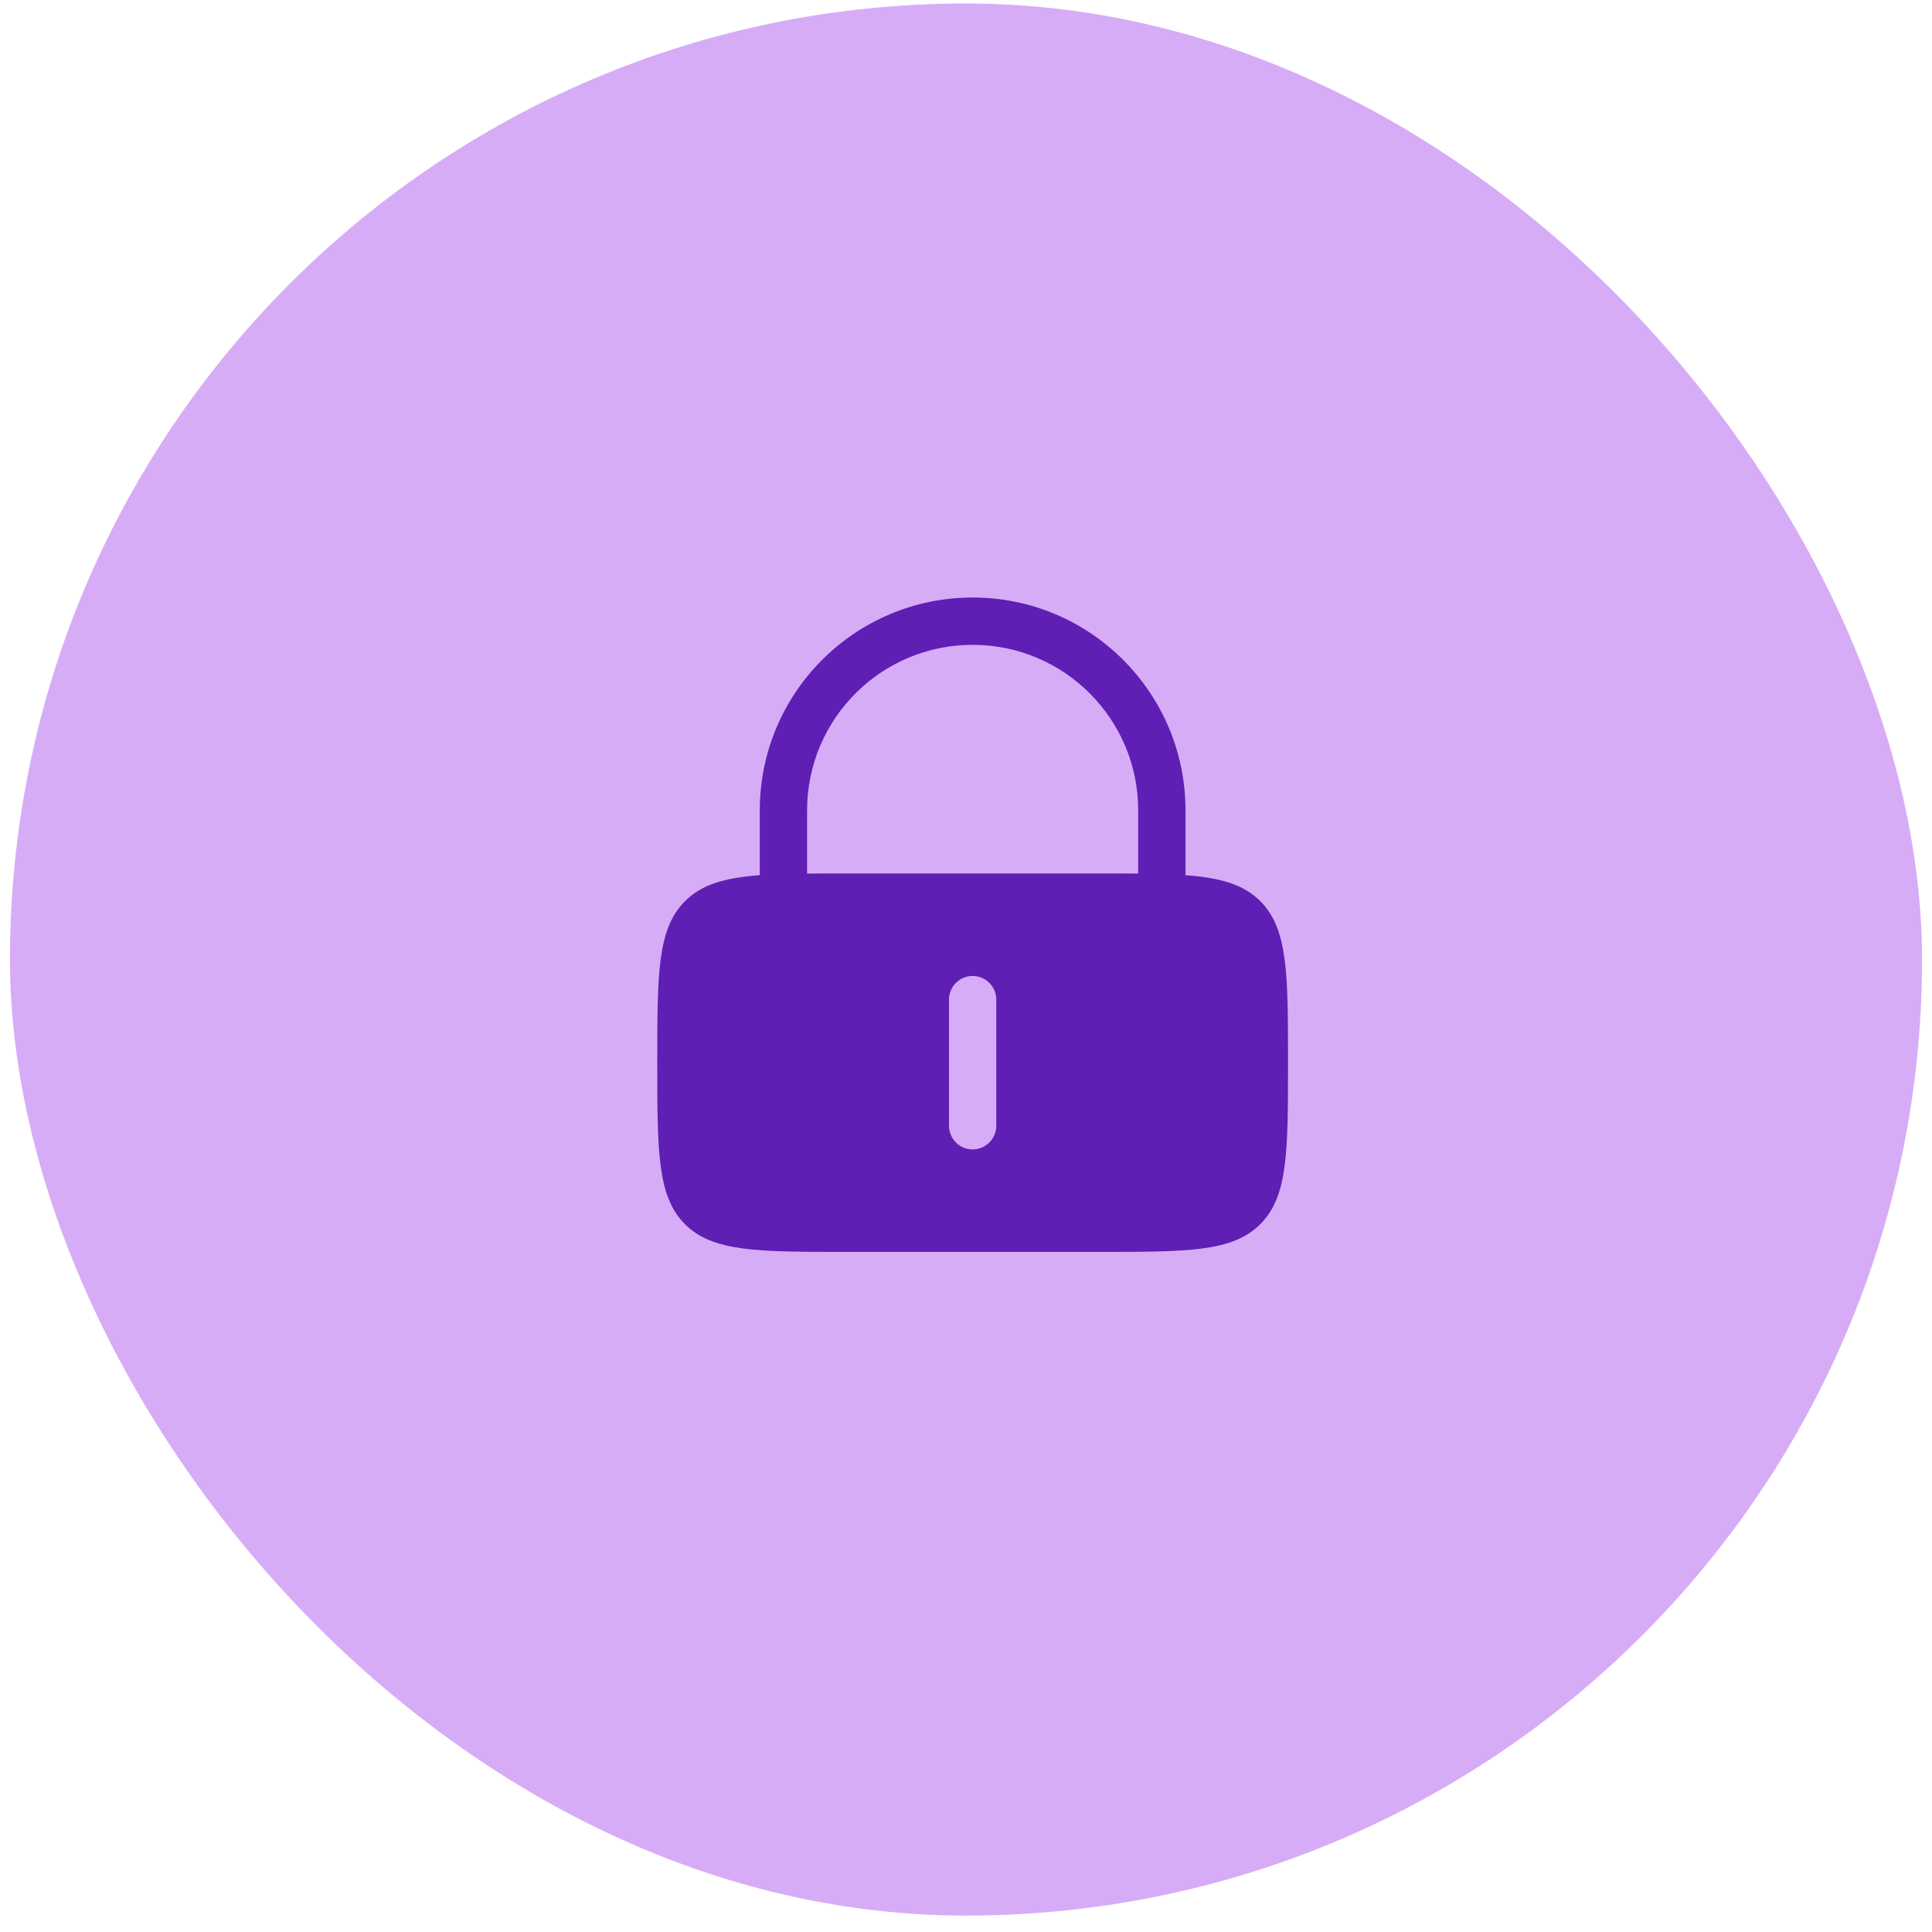
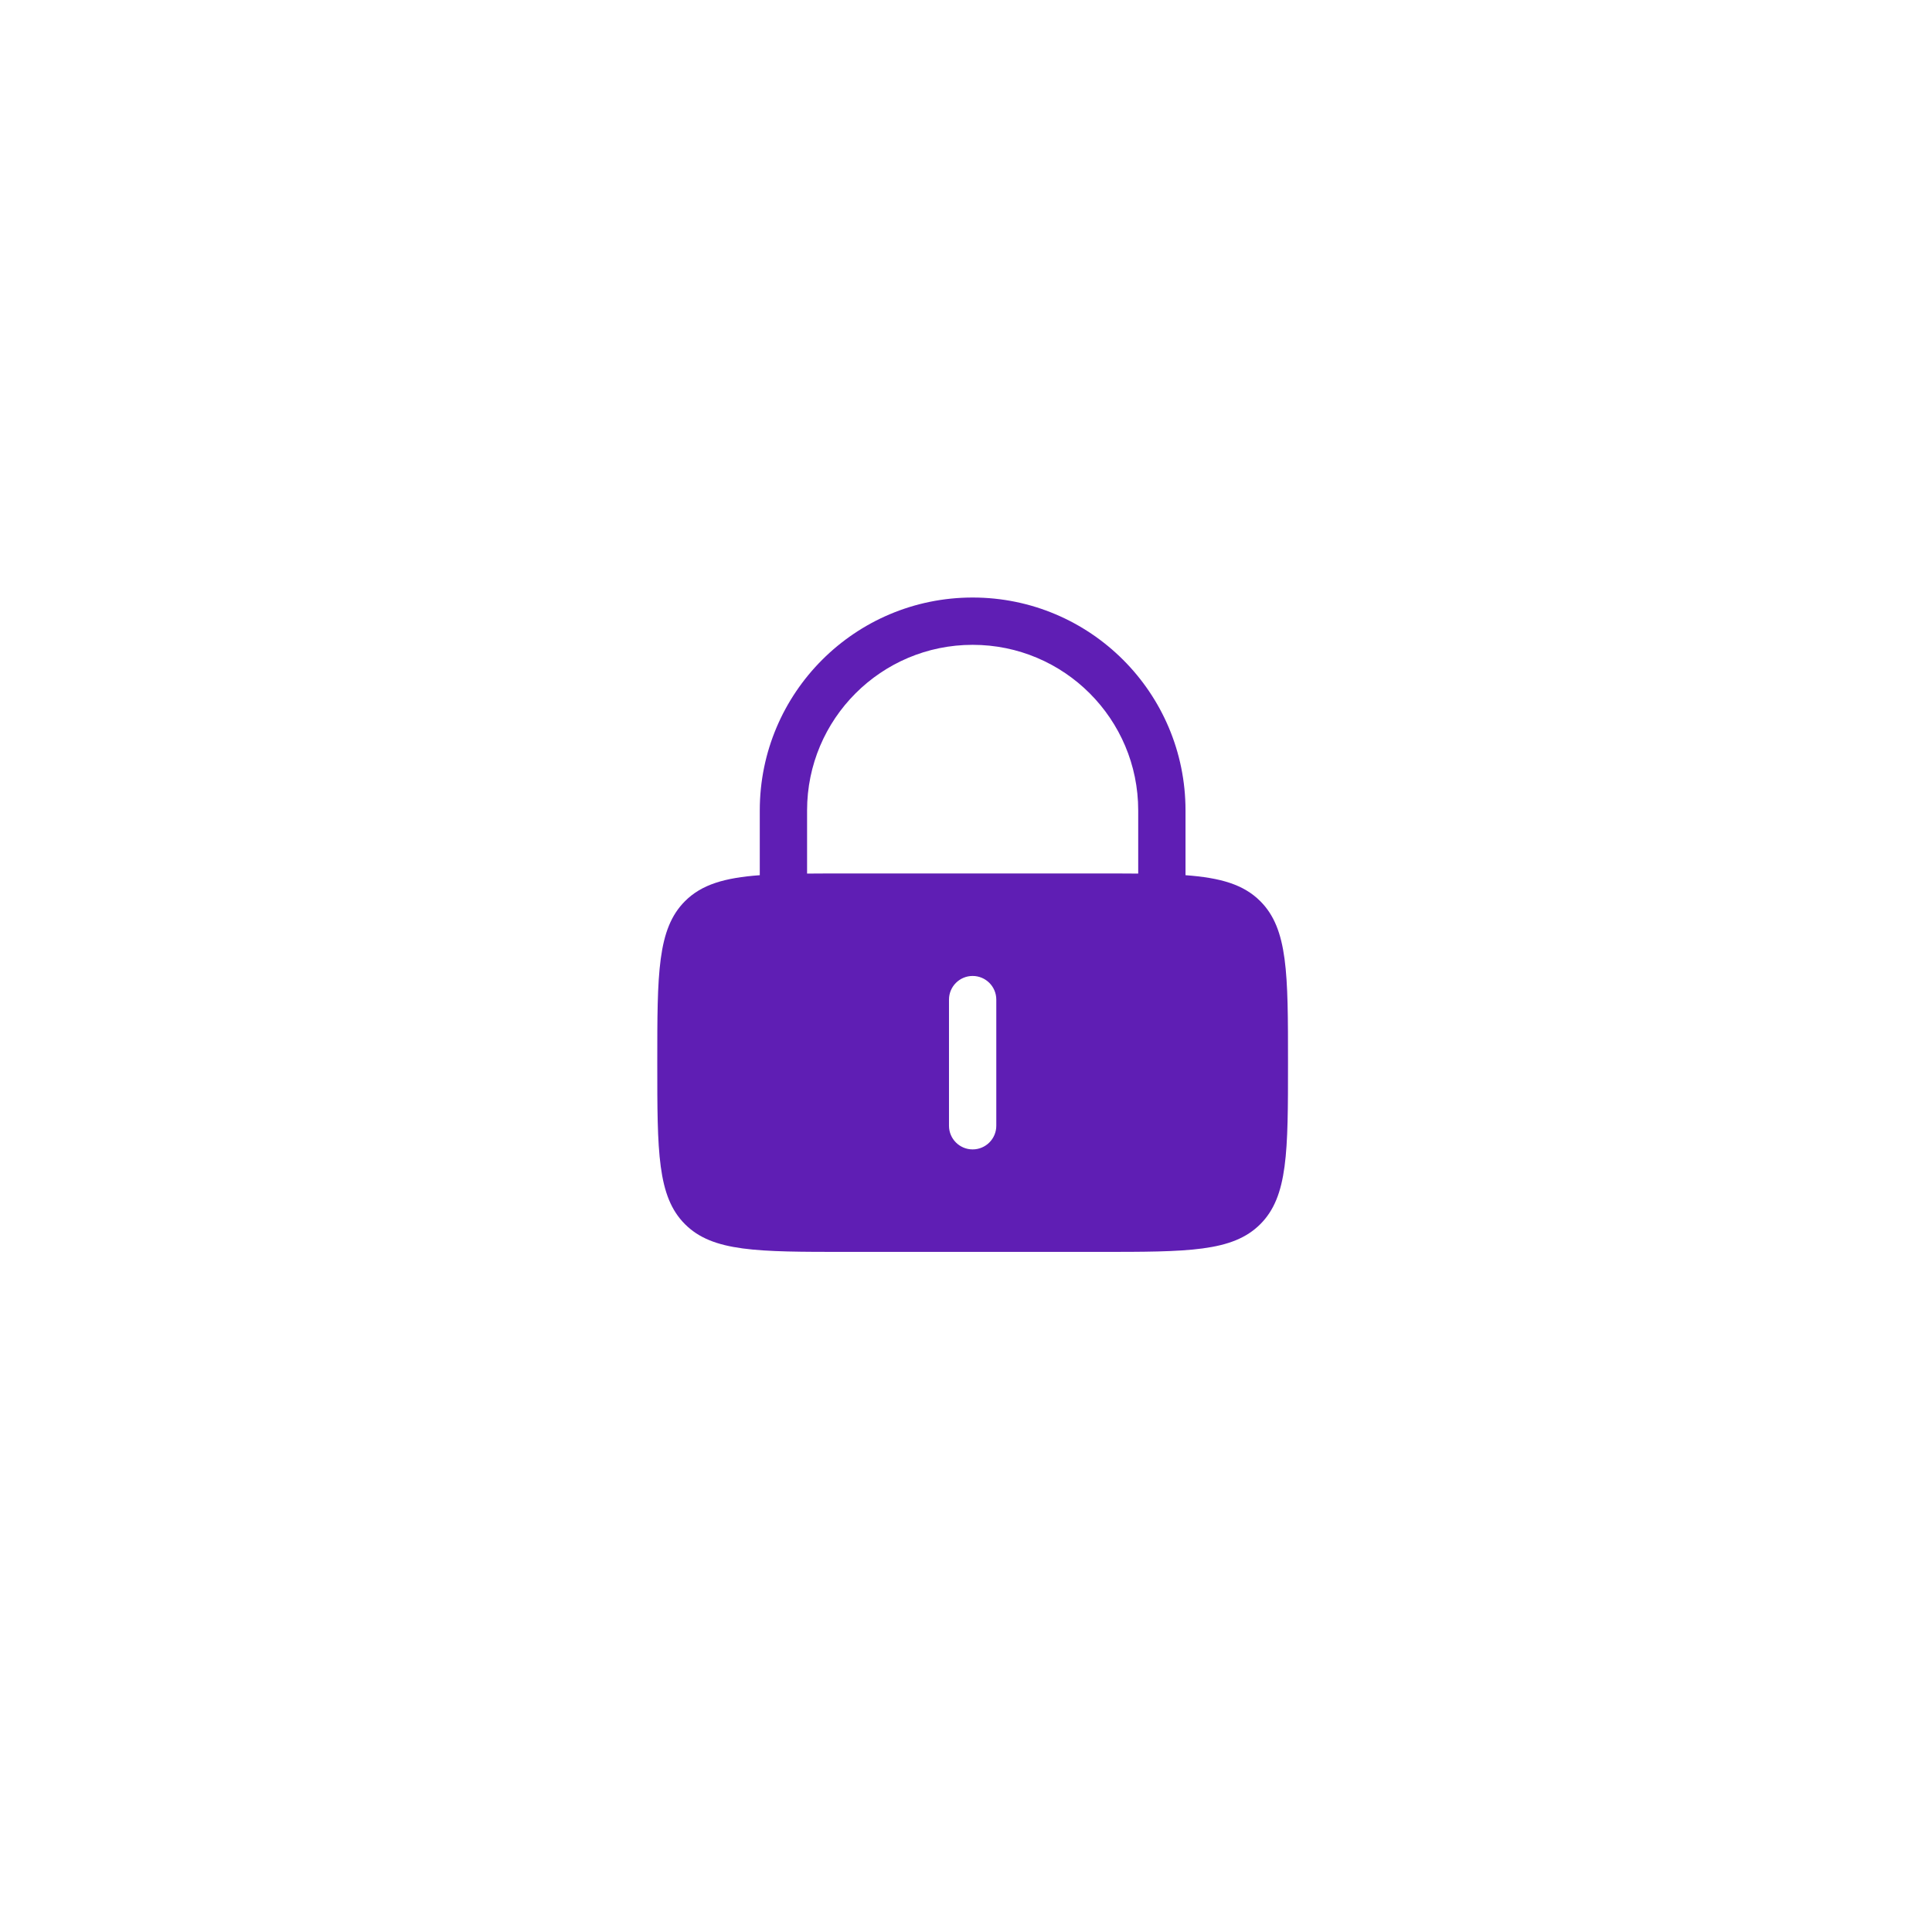
<svg xmlns="http://www.w3.org/2000/svg" fill="none" viewBox="0 0 97 97" height="97" width="97">
-   <rect fill="#D7ACF6" rx="48" height="96" width="96" y="0.176" x="0.5" />
  <path fill="#5F1EB4" d="M38.146 43.941V40.688C38.146 34.785 42.931 30 48.833 30C54.736 30 59.521 34.785 59.521 40.688V43.941C61.286 44.072 62.435 44.405 63.275 45.245C64.667 46.637 64.667 48.876 64.667 53.354C64.667 57.833 64.667 60.072 63.275 61.463C61.884 62.854 59.645 62.854 55.167 62.854H42.5C38.022 62.854 35.782 62.854 34.391 61.463C33 60.072 33 57.833 33 53.354C33 48.876 33 46.637 34.391 45.245C35.231 44.405 36.381 44.072 38.146 43.941ZM40.521 40.688C40.521 36.097 44.242 32.375 48.833 32.375C53.424 32.375 57.146 36.097 57.146 40.688V43.86C56.539 43.854 55.882 43.854 55.167 43.854H42.5C41.785 43.854 41.127 43.854 40.521 43.86V40.688ZM48.833 49C49.489 49 50.021 49.532 50.021 50.188V56.521C50.021 57.177 49.489 57.708 48.833 57.708C48.178 57.708 47.646 57.177 47.646 56.521V50.188C47.646 49.532 48.178 49 48.833 49Z" clip-rule="evenodd" fill-rule="evenodd" />
</svg>